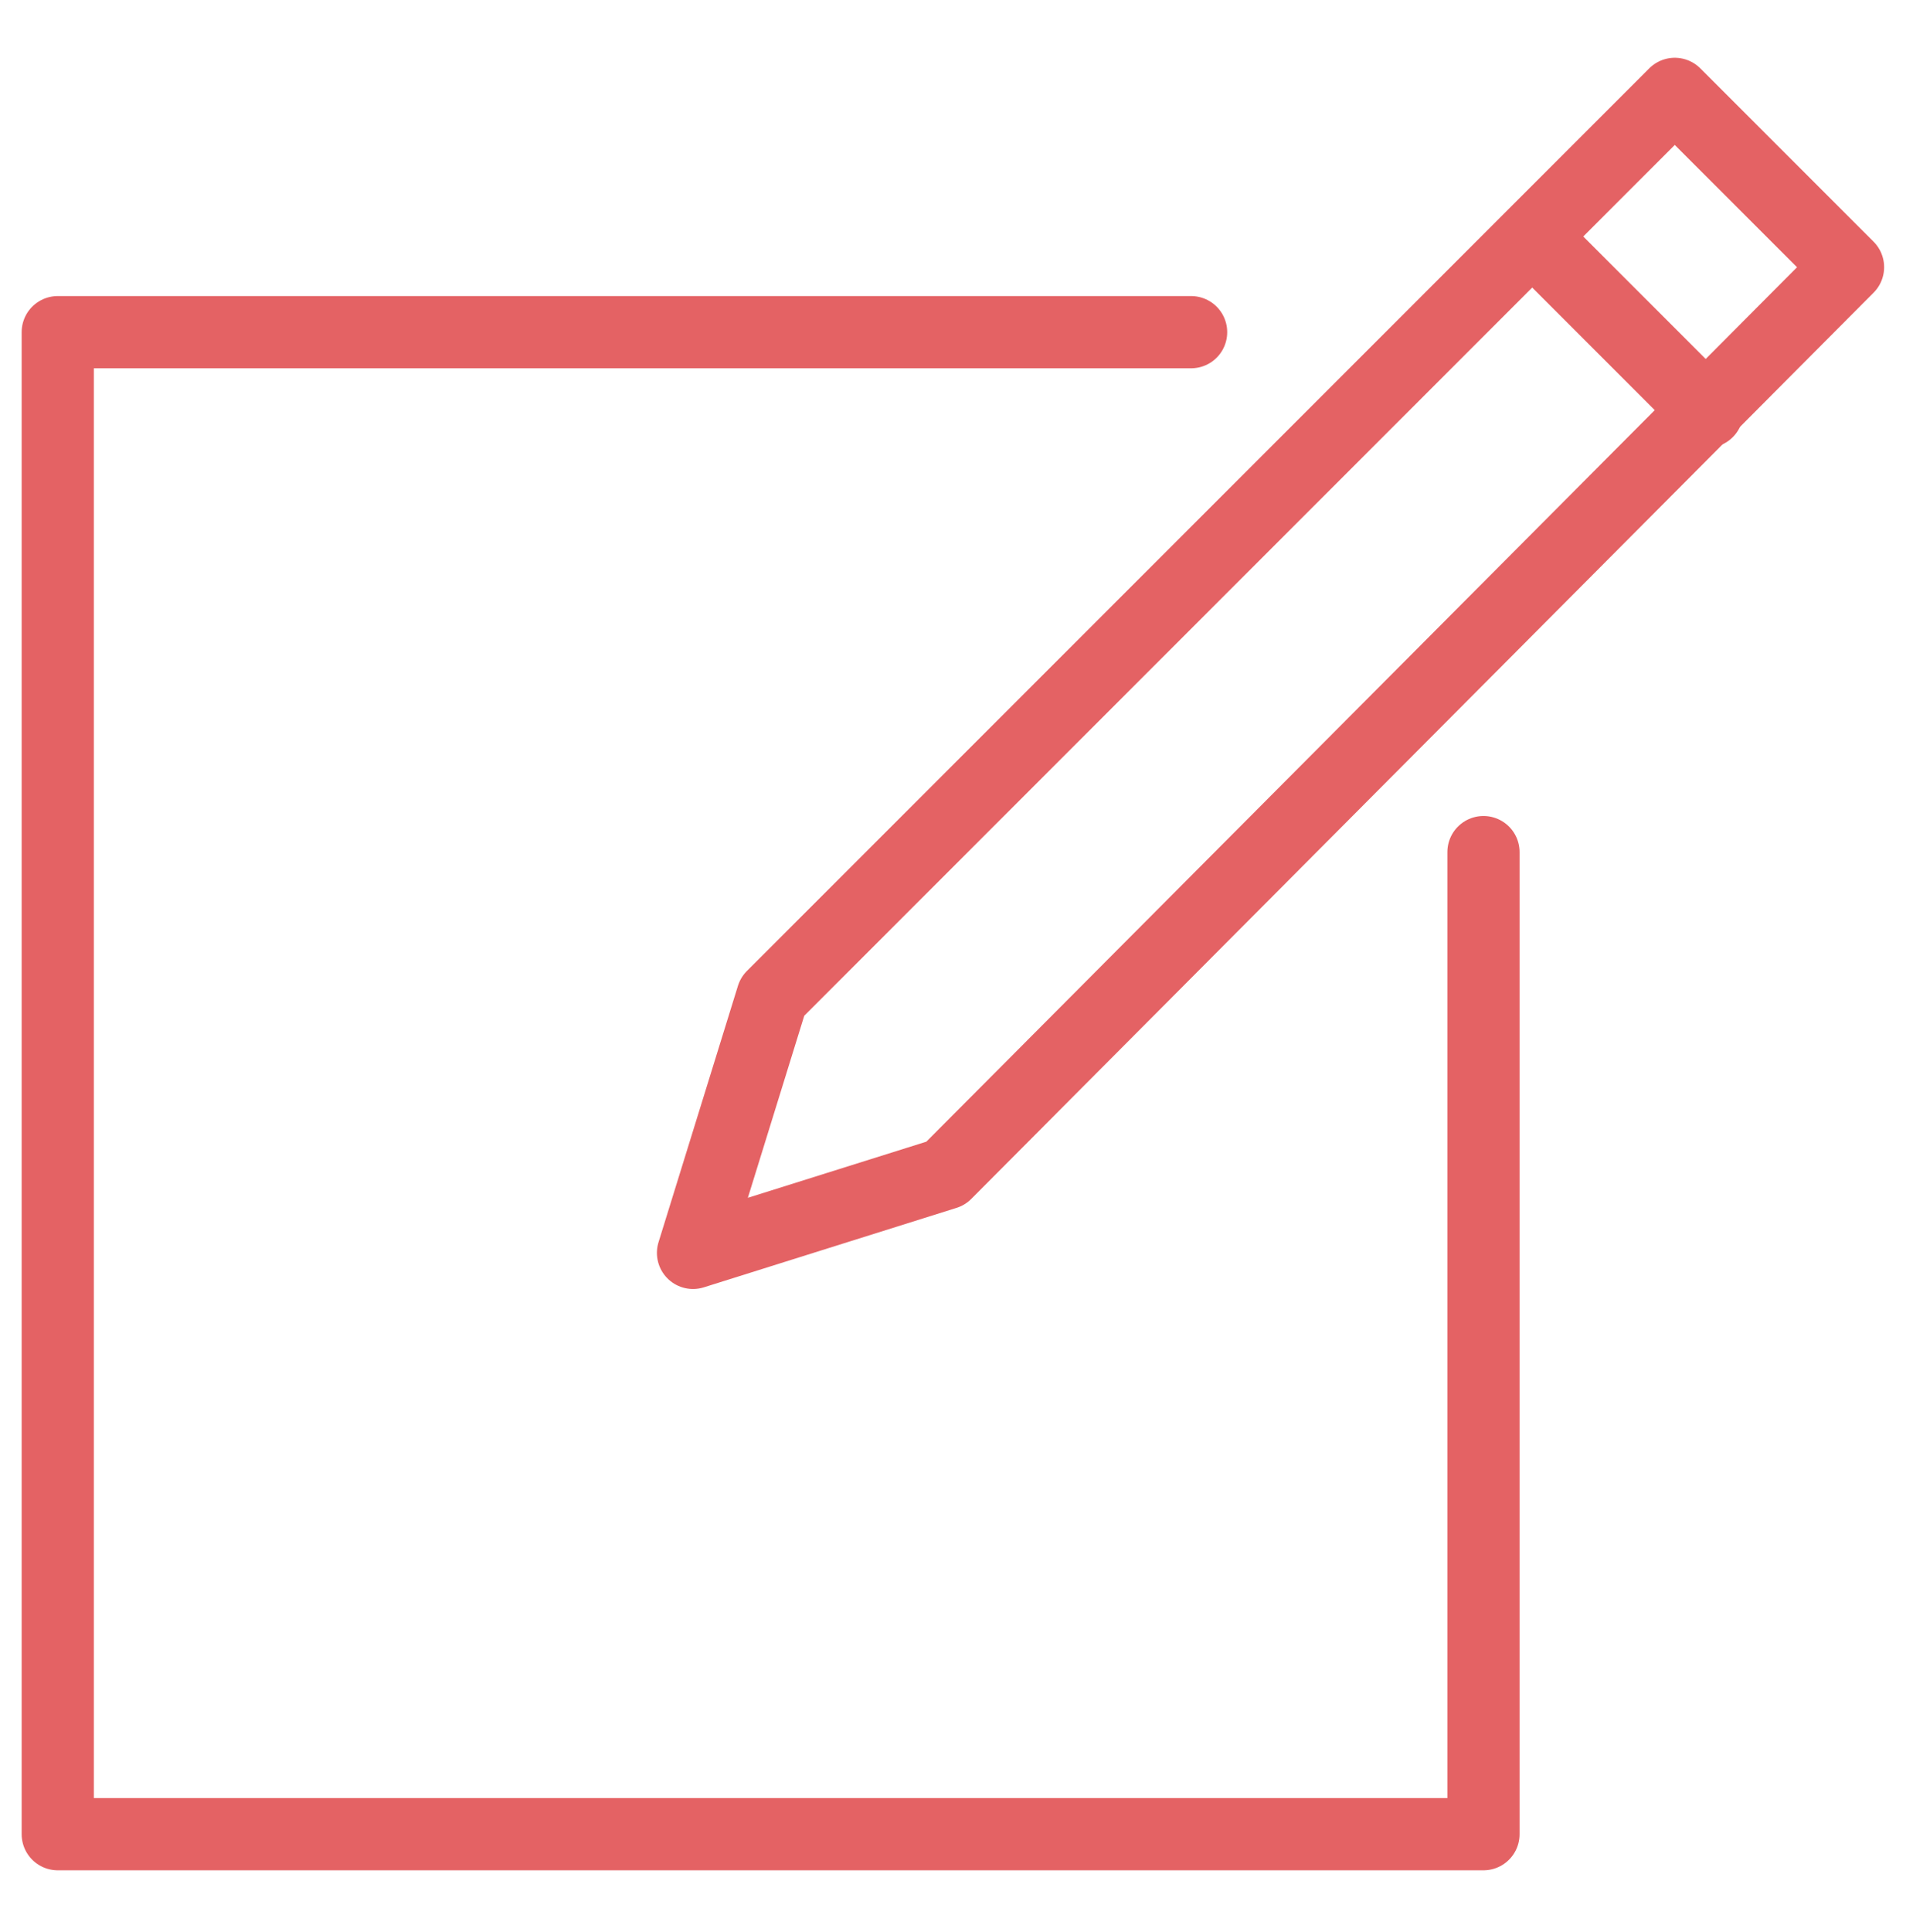
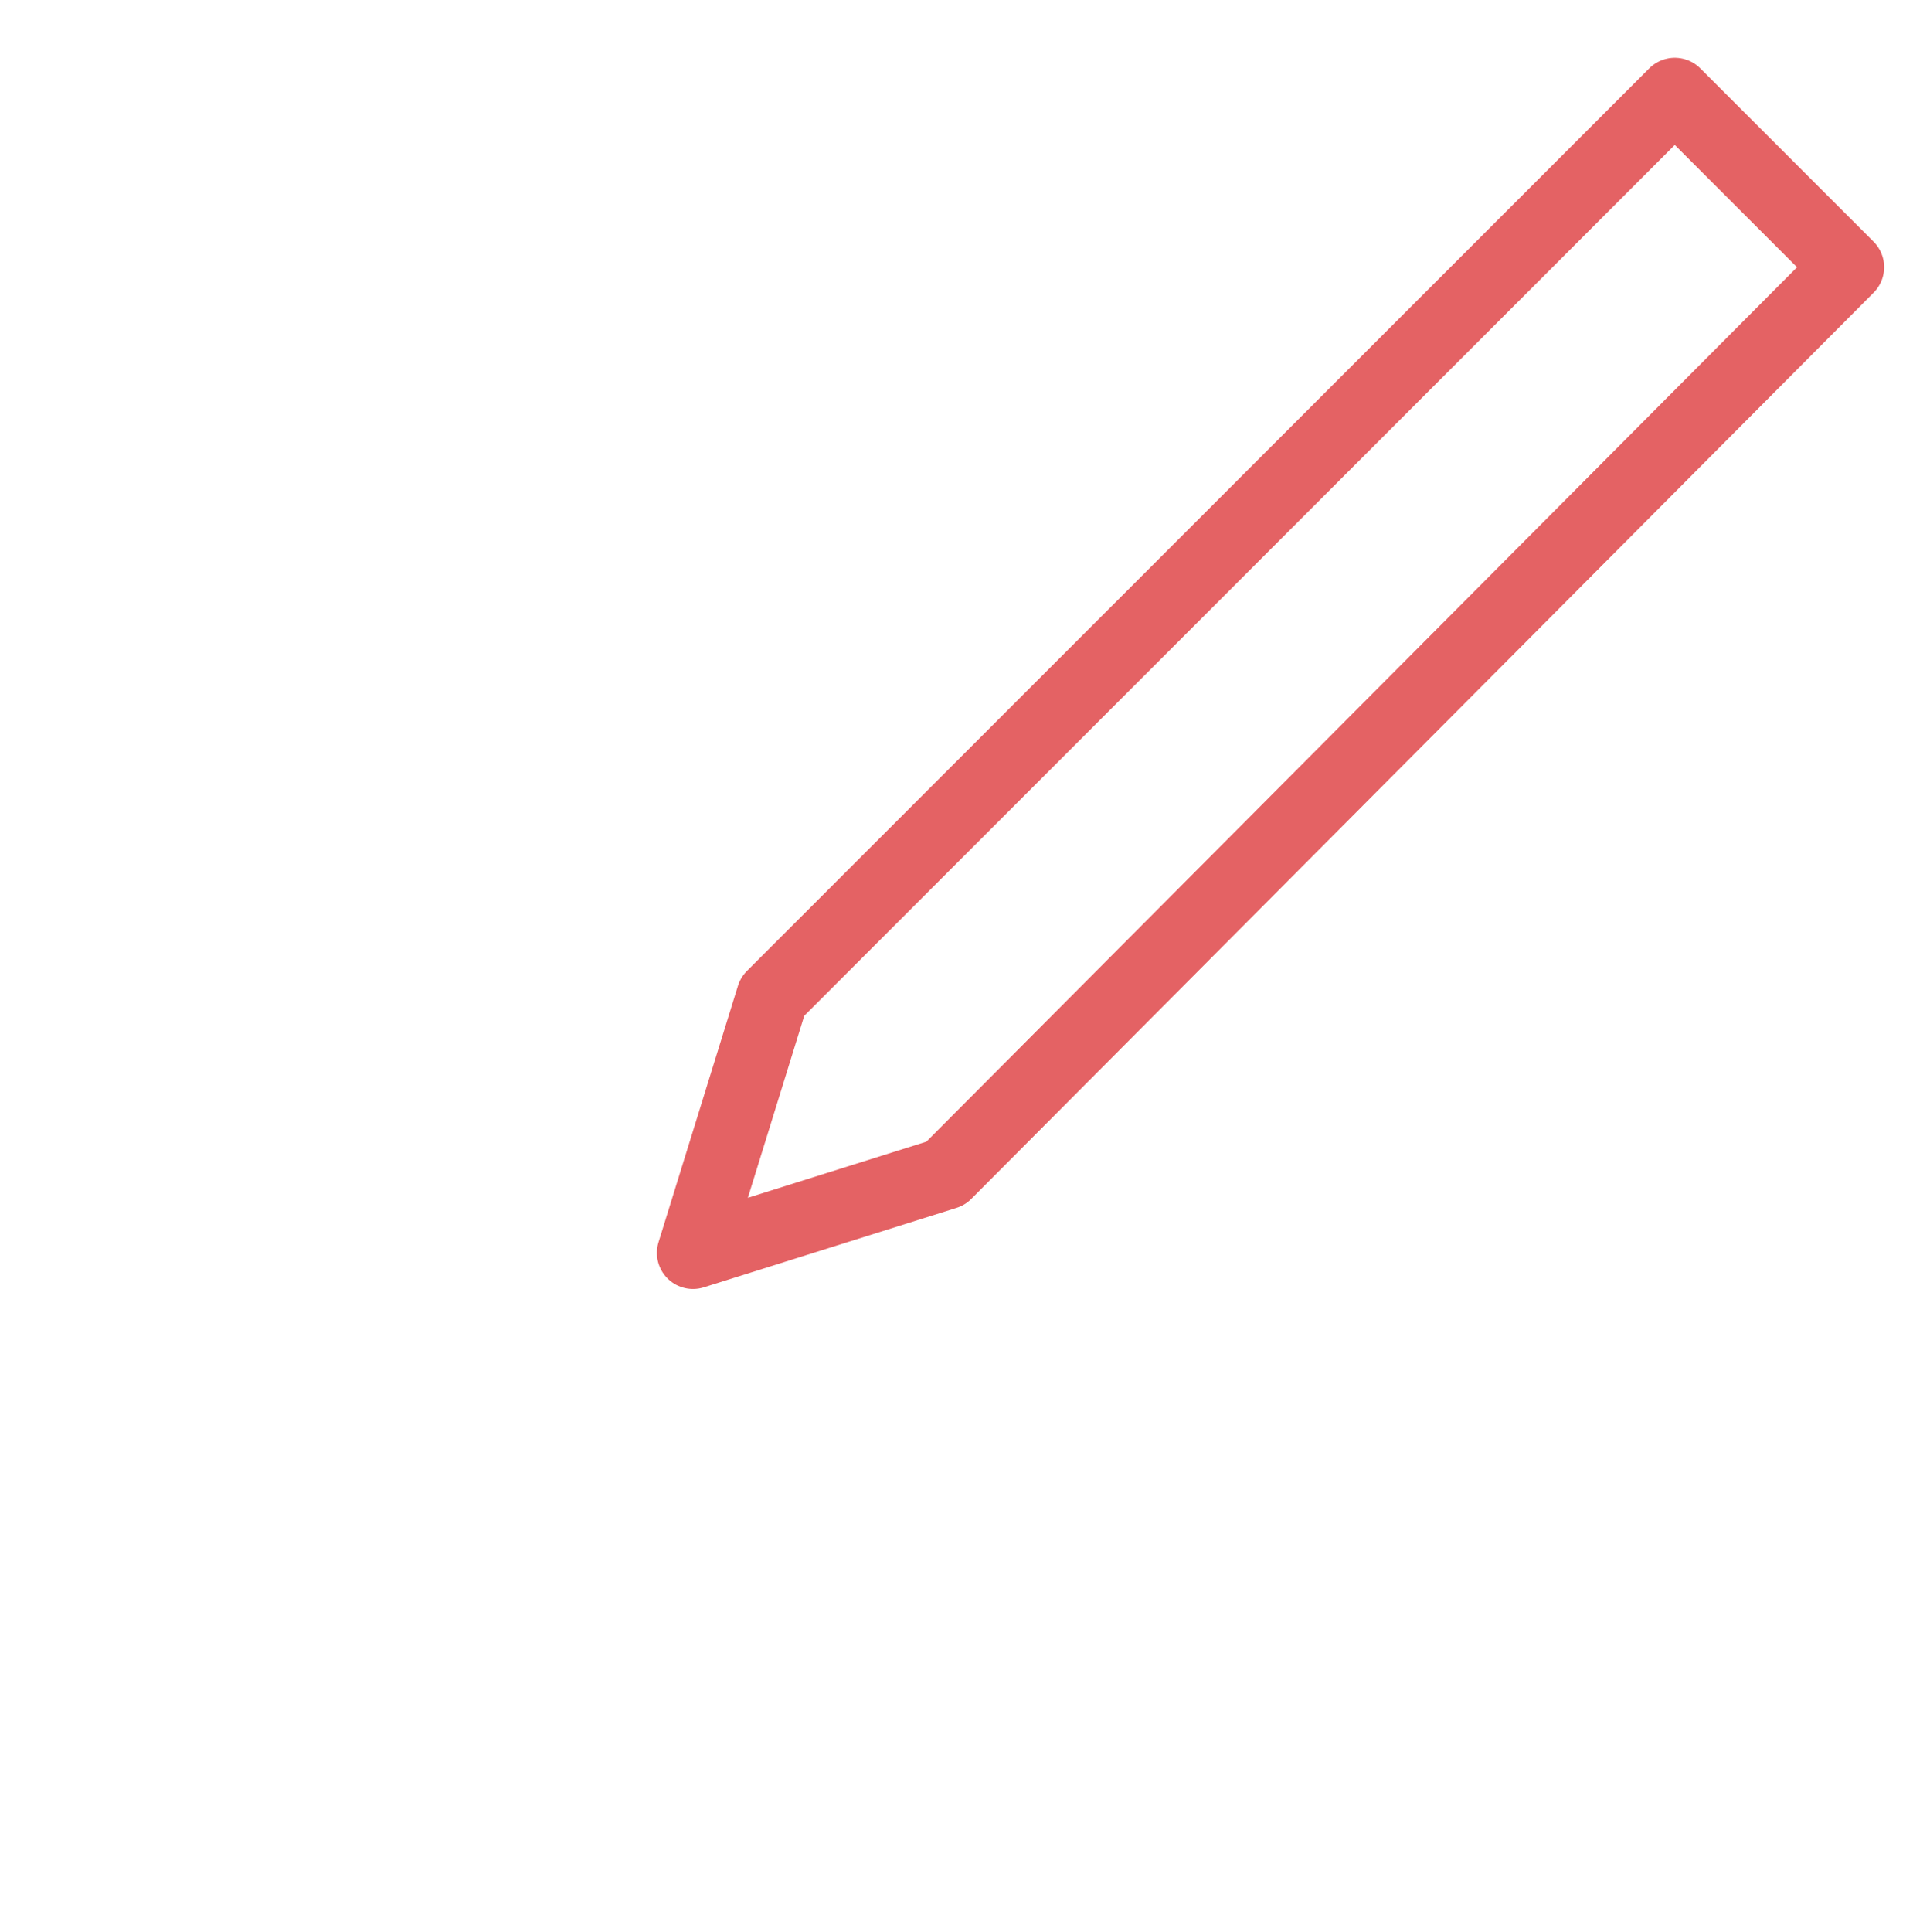
<svg xmlns="http://www.w3.org/2000/svg" version="1.1" id="图层_1" x="0px" y="0px" viewBox="0 0 53 53.5" style="enable-background:new 0 0 53 53.5;" xml:space="preserve">
  <style type="text/css">
	.st0{fill:none;stroke:#E46264;stroke-width:2;stroke-linecap:round;stroke-linejoin:round;}
</style>
  <g>
    <polygon class="st0" points="51.2,7.4 46.4,2.6 21.4,27.6 19.2,34.7 26.2,32.5  " />
-     <line class="st0" x1="42.5" y1="6.6" x2="47.3" y2="11.4" />
-     <polyline class="st0" points="41.1,23.6 41.1,50.8 1.6,50.8 1.6,9.2 33,9.2  " />
  </g>
</svg>